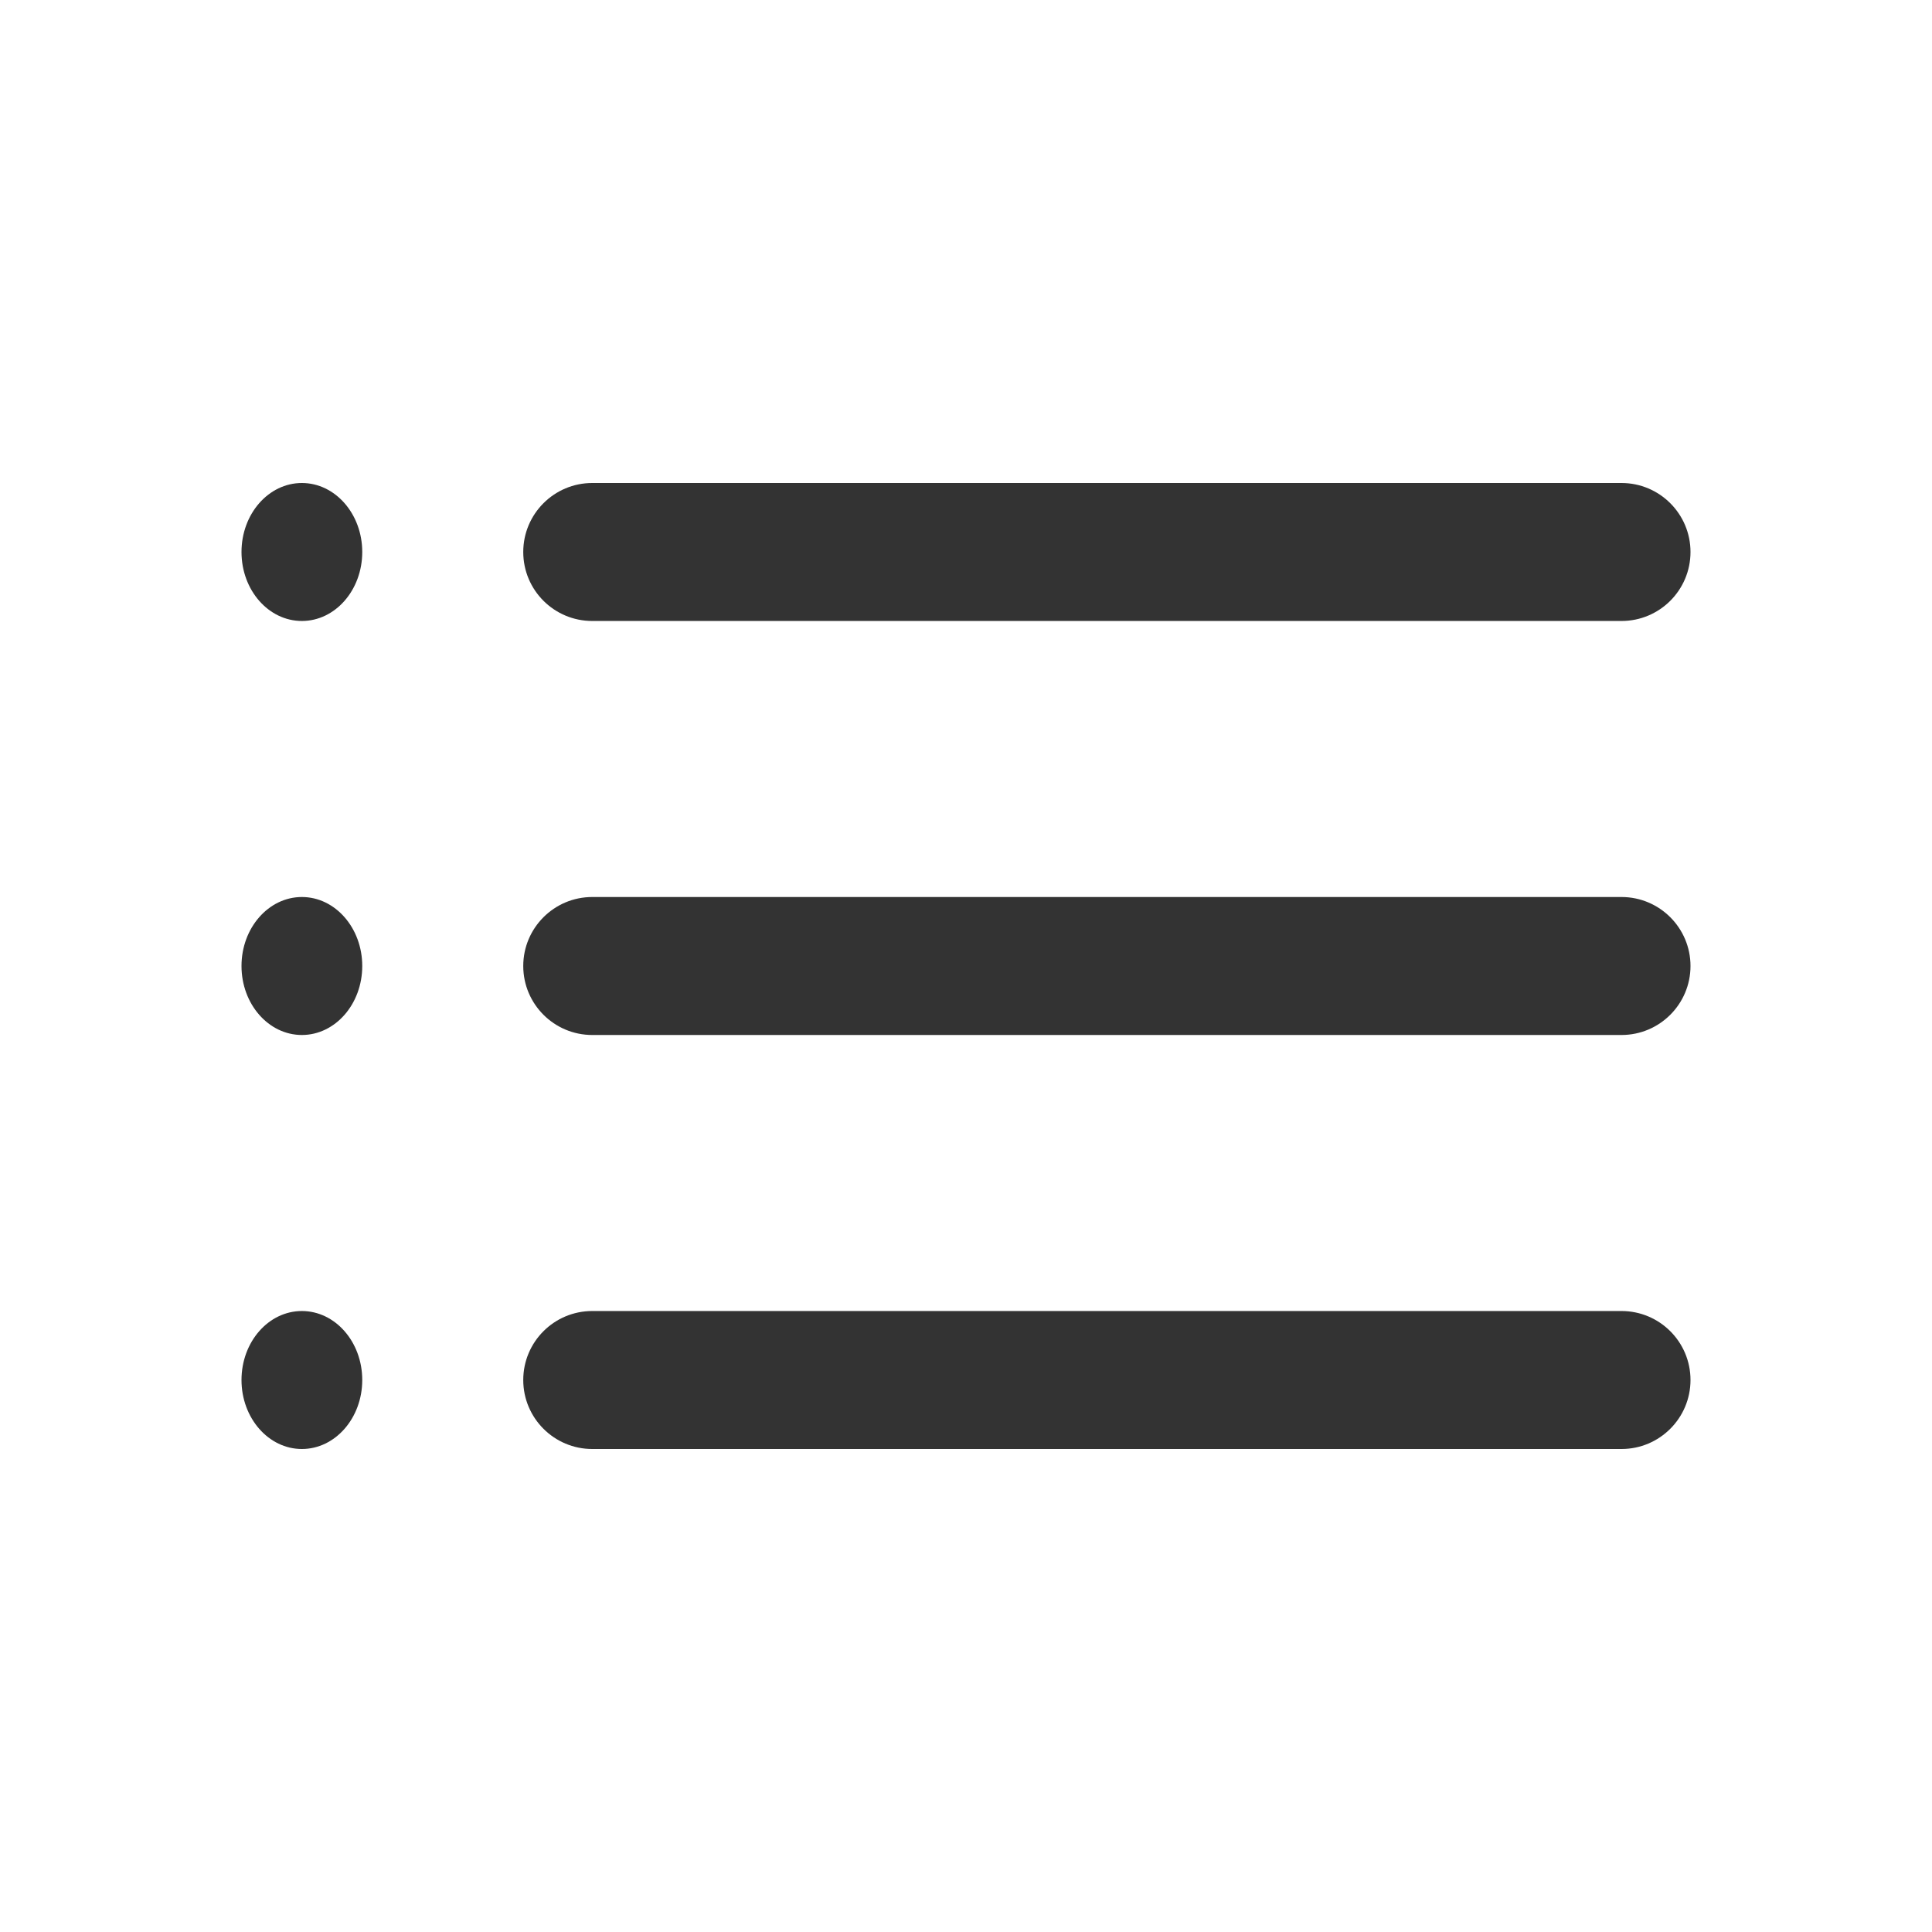
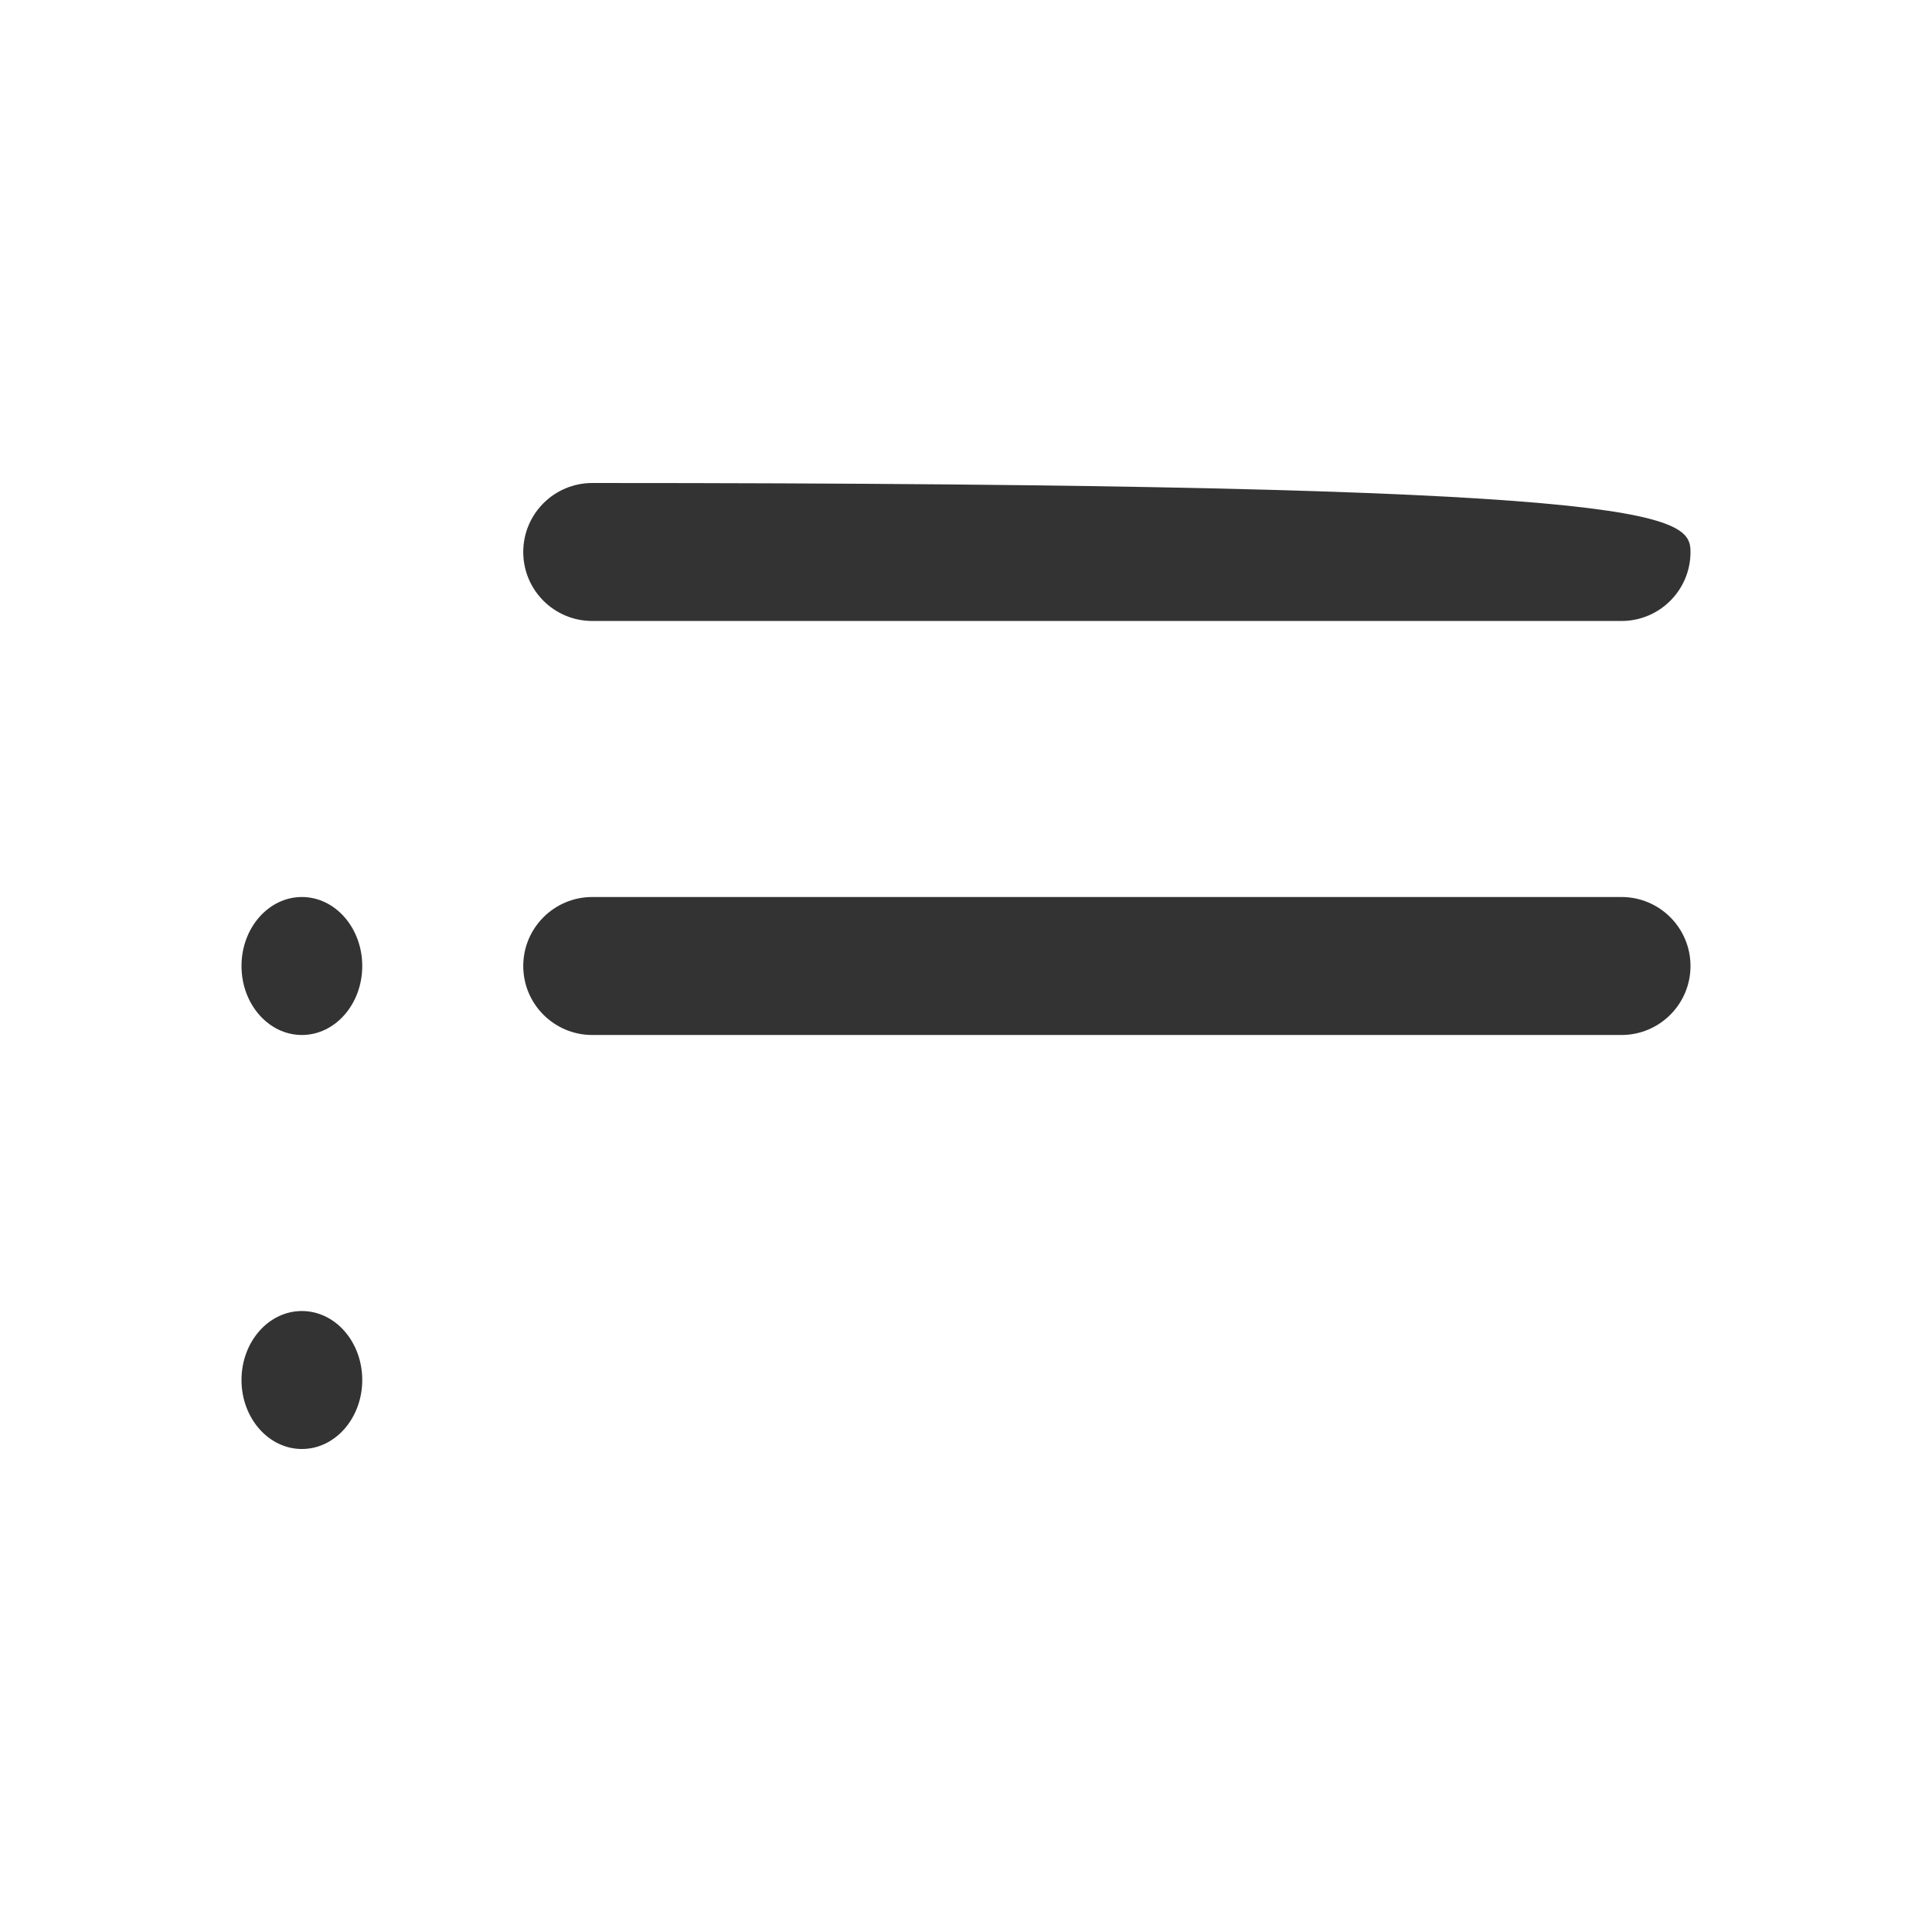
<svg xmlns="http://www.w3.org/2000/svg" width="24" height="24" viewBox="0 0 24 24" fill="none">
-   <path d="M4.5 6.857C4.5 7.331 4.164 7.714 3.75 7.714C3.336 7.714 3 7.331 3 6.857C3 6.384 3.336 6 3.75 6C4.164 6 4.5 6.384 4.5 6.857Z" fill="#333333" />
-   <path fill-rule="evenodd" clip-rule="evenodd" d="M21 6.857C21 7.331 20.616 7.714 20.143 7.714H7.357C6.884 7.714 6.5 7.331 6.5 6.857C6.5 6.384 6.884 6 7.357 6H20.143C20.616 6 21 6.384 21 6.857Z" fill="#333333" />
+   <path fill-rule="evenodd" clip-rule="evenodd" d="M21 6.857C21 7.331 20.616 7.714 20.143 7.714H7.357C6.884 7.714 6.5 7.331 6.5 6.857C6.5 6.384 6.884 6 7.357 6C20.616 6 21 6.384 21 6.857Z" fill="#333333" />
  <path d="M4.5 12C4.5 12.473 4.164 12.857 3.75 12.857C3.336 12.857 3 12.473 3 12C3 11.527 3.336 11.143 3.75 11.143C4.164 11.143 4.5 11.527 4.5 12Z" fill="#333333" />
  <path fill-rule="evenodd" clip-rule="evenodd" d="M21 12C21 12.473 20.616 12.857 20.143 12.857H7.357C6.884 12.857 6.5 12.473 6.5 12C6.5 11.527 6.884 11.143 7.357 11.143H20.143C20.616 11.143 21 11.527 21 12Z" fill="#333333" />
  <path d="M4.5 17.143C4.5 17.616 4.164 18 3.75 18C3.336 18 3 17.616 3 17.143C3 16.669 3.336 16.286 3.75 16.286C4.164 16.286 4.5 16.669 4.5 17.143Z" fill="#333333" />
-   <path fill-rule="evenodd" clip-rule="evenodd" d="M21 17.143C21 17.616 20.616 18 20.143 18H7.357C6.884 18 6.5 17.616 6.5 17.143C6.5 16.669 6.884 16.286 7.357 16.286H20.143C20.616 16.286 21 16.669 21 17.143Z" fill="#333333" />
</svg>